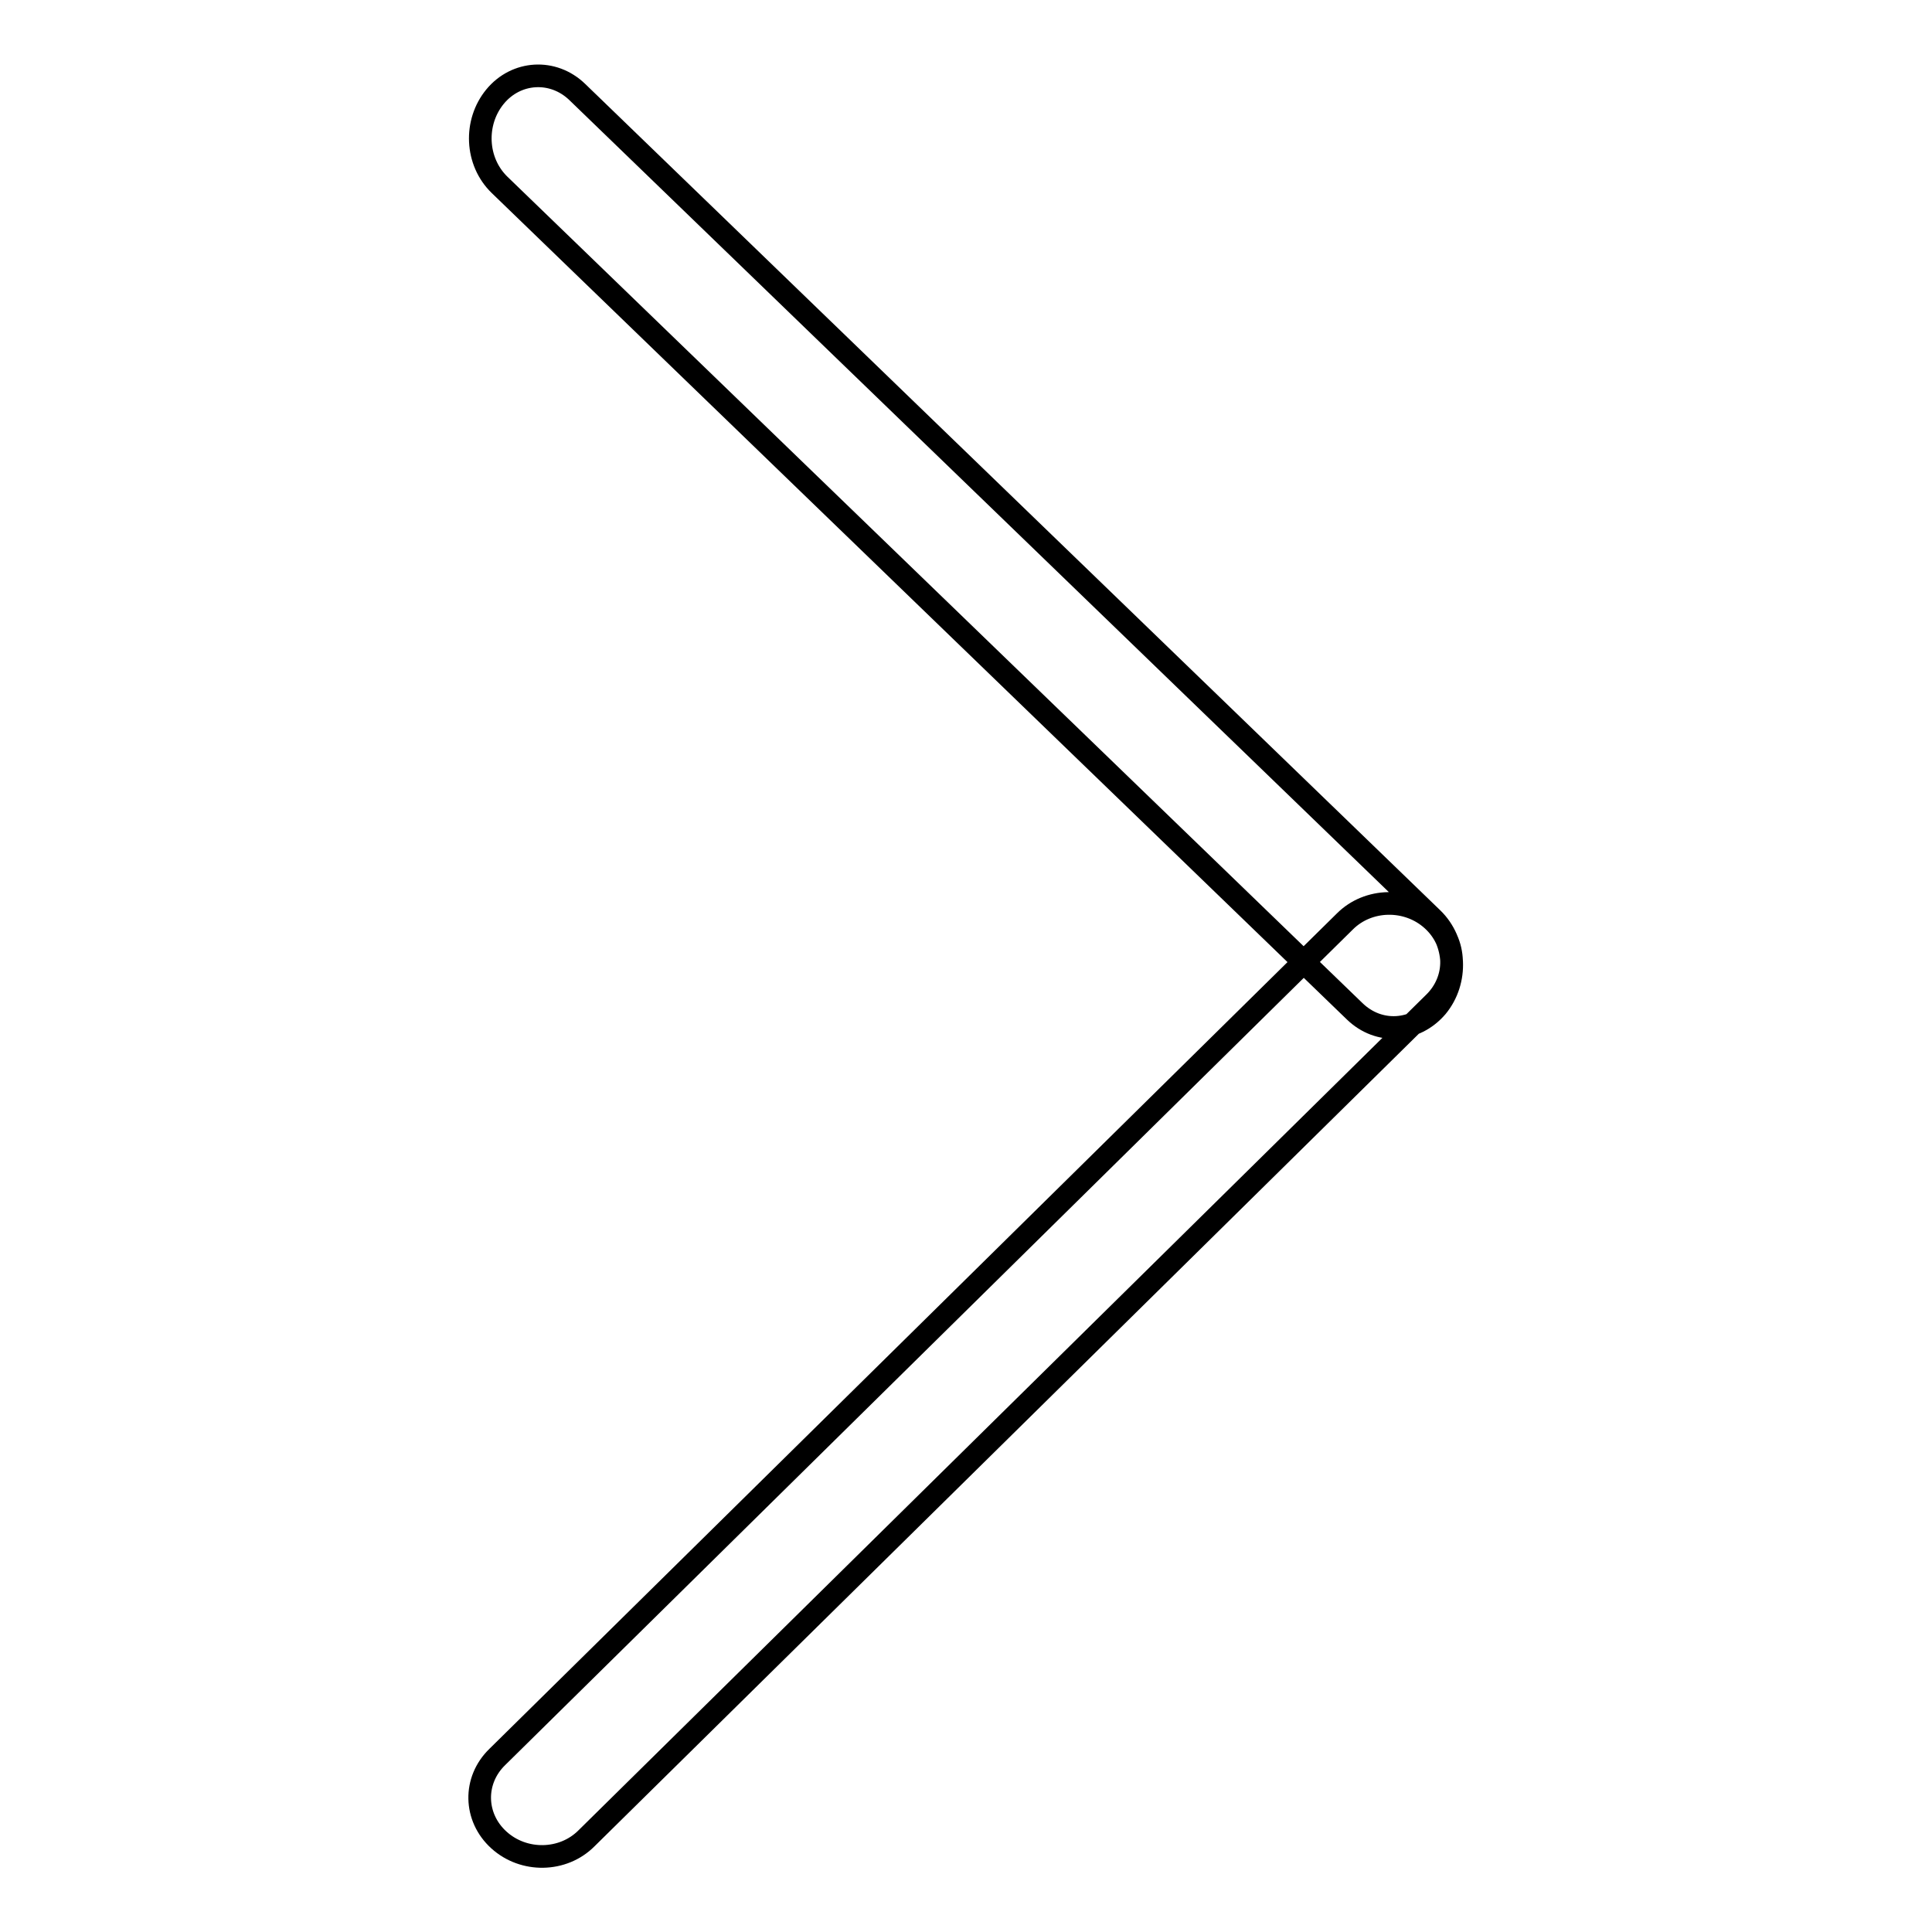
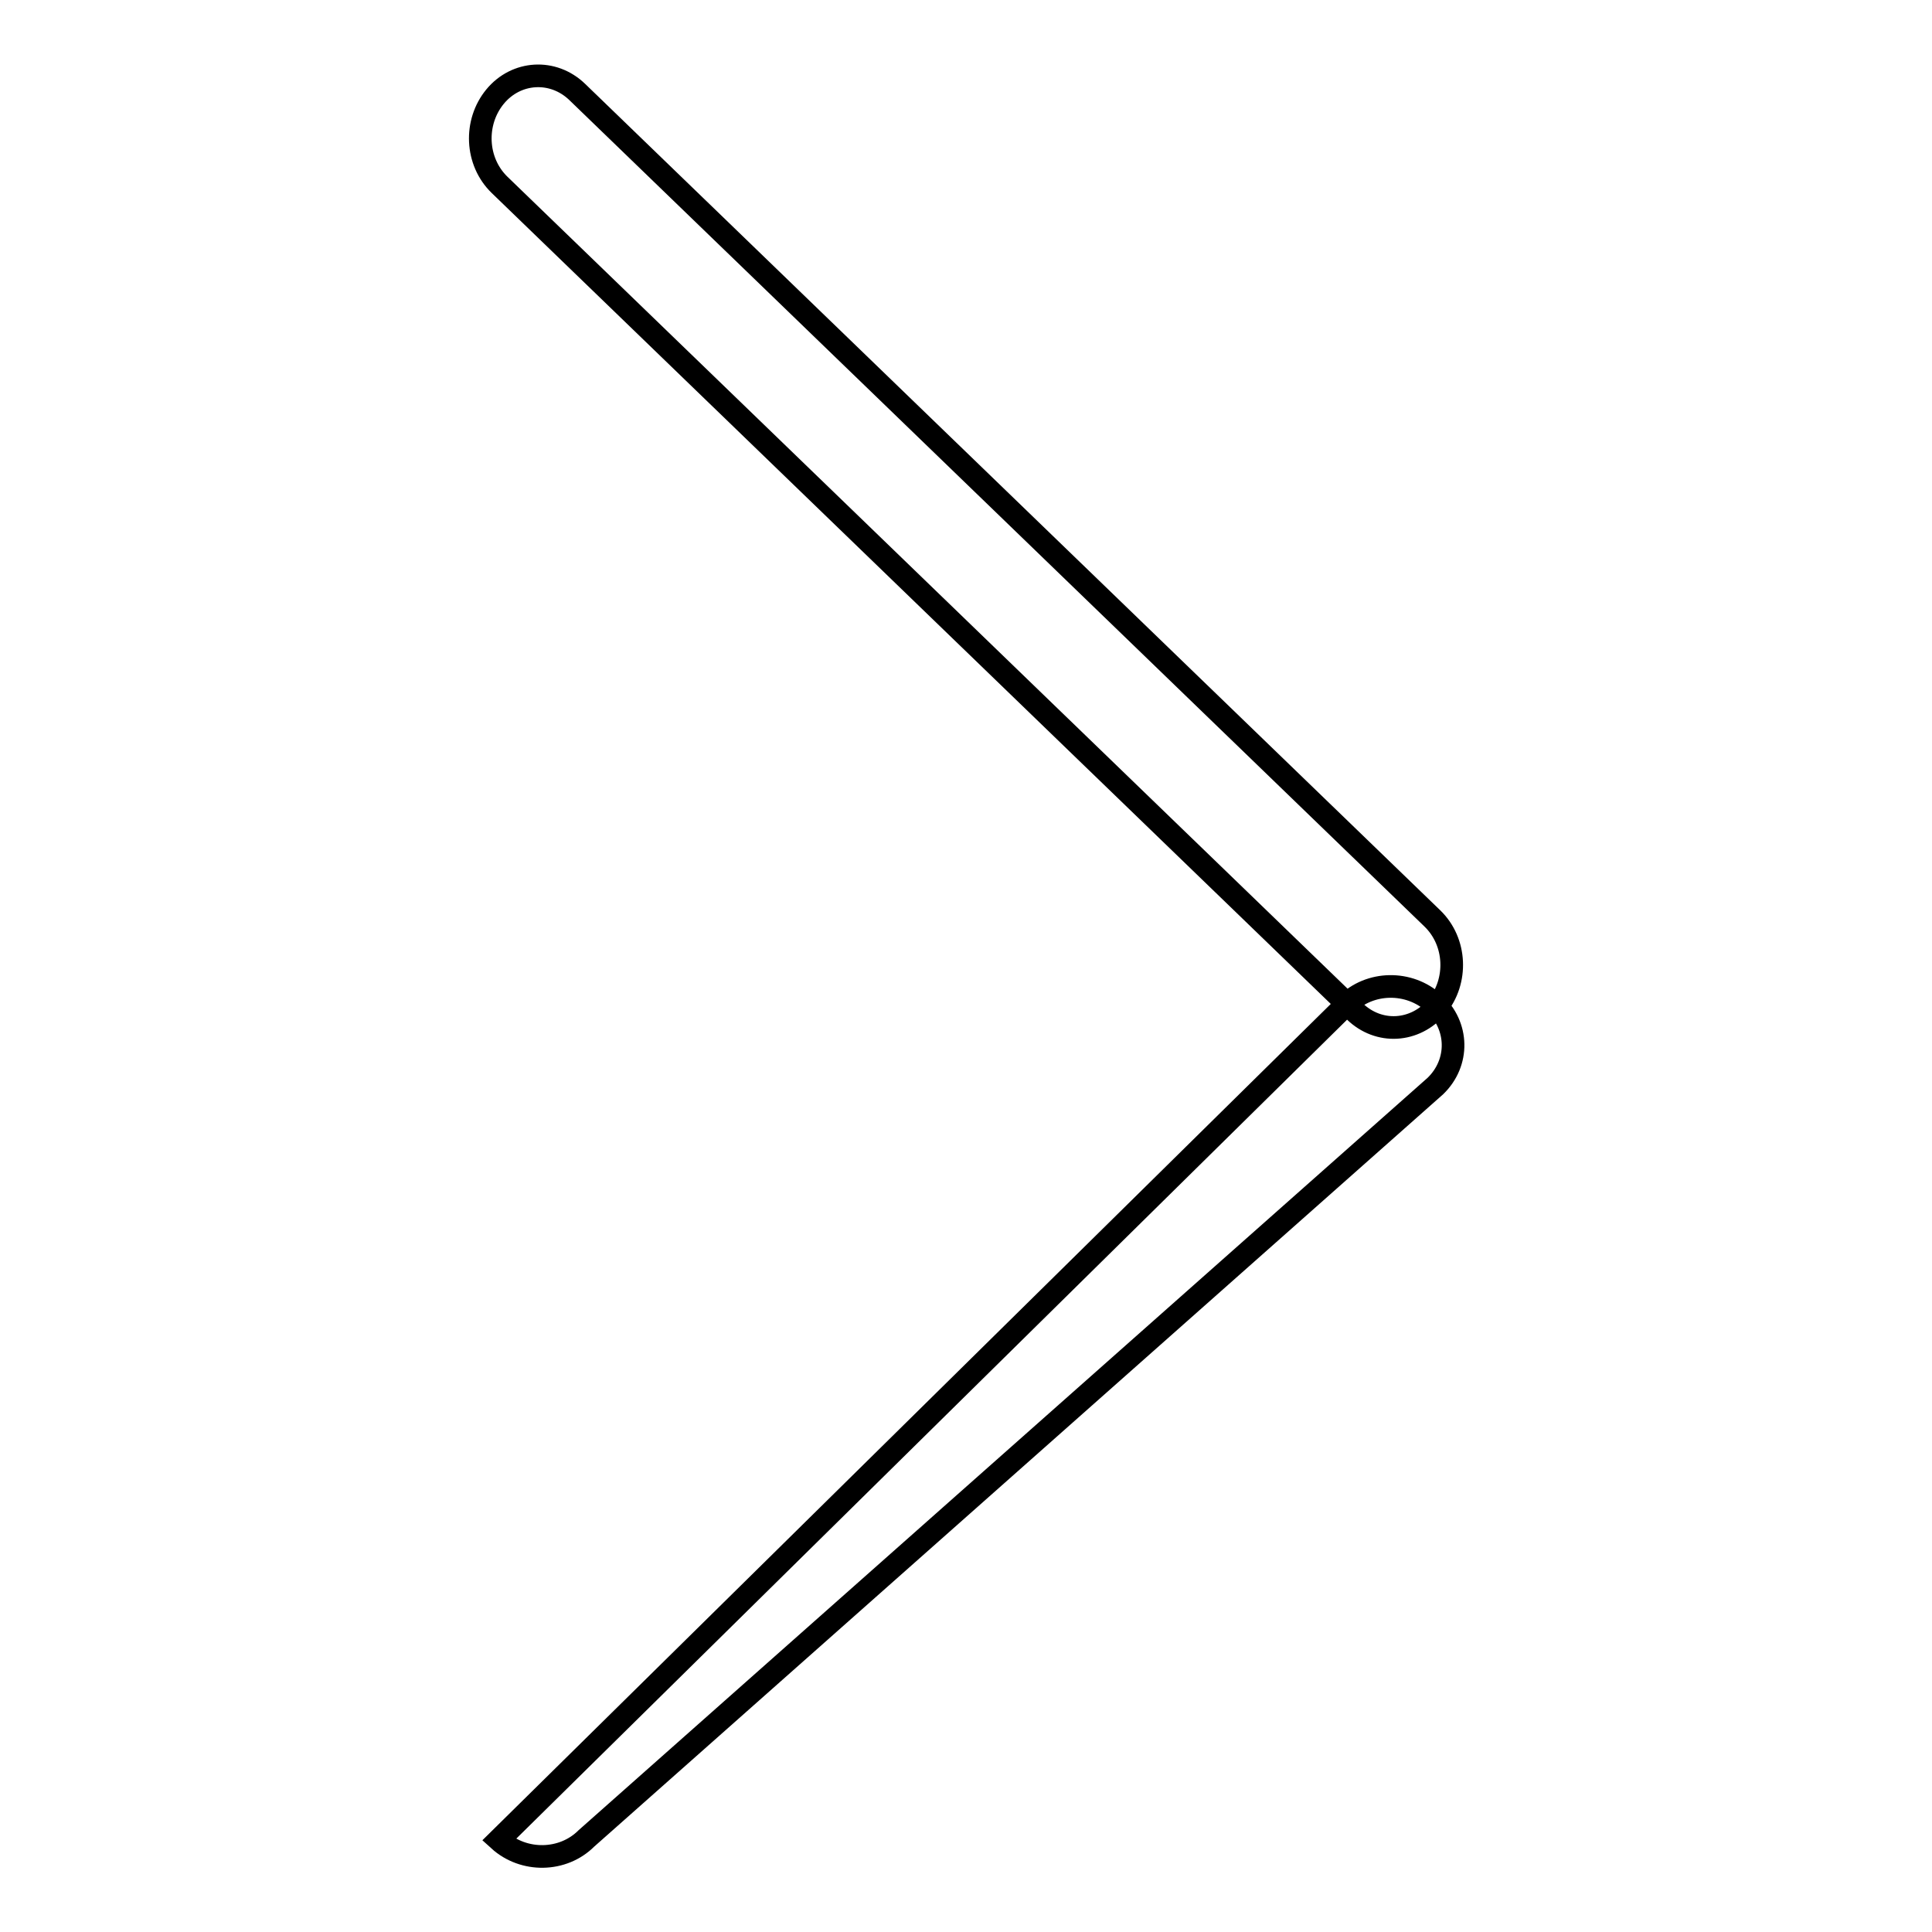
<svg xmlns="http://www.w3.org/2000/svg" version="1.1" x="0px" y="0px" viewBox="0 0 256 256" enable-background="new 0 0 256 256" xml:space="preserve">
  <g>
-     <path stroke-width="3" fill-opacity="0" stroke="#000000" d="M66.1,243.8c-3.3-3-3.4-7.9-0.2-11l112.3-110.7c3.1-3.1,8.3-3.2,11.6-0.2c3.3,3,3.4,7.9,0.2,11L77.7,243.6 C74.6,246.7,69.4,246.8,66.1,243.8L66.1,243.8z M65.6,12.8c2.8-3.4,7.7-3.7,10.9-0.6l113.3,109.5c3.2,3.1,3.4,8.3,0.6,11.7 c-2.9,3.4-7.7,3.7-10.9,0.6L66.2,24.5C63,21.4,62.8,16.2,65.6,12.8z" />
+     <path stroke-width="3" fill-opacity="0" stroke="#000000" d="M66.1,243.8l112.3-110.7c3.1-3.1,8.3-3.2,11.6-0.2c3.3,3,3.4,7.9,0.2,11L77.7,243.6 C74.6,246.7,69.4,246.8,66.1,243.8L66.1,243.8z M65.6,12.8c2.8-3.4,7.7-3.7,10.9-0.6l113.3,109.5c3.2,3.1,3.4,8.3,0.6,11.7 c-2.9,3.4-7.7,3.7-10.9,0.6L66.2,24.5C63,21.4,62.8,16.2,65.6,12.8z" />
  </g>
</svg>